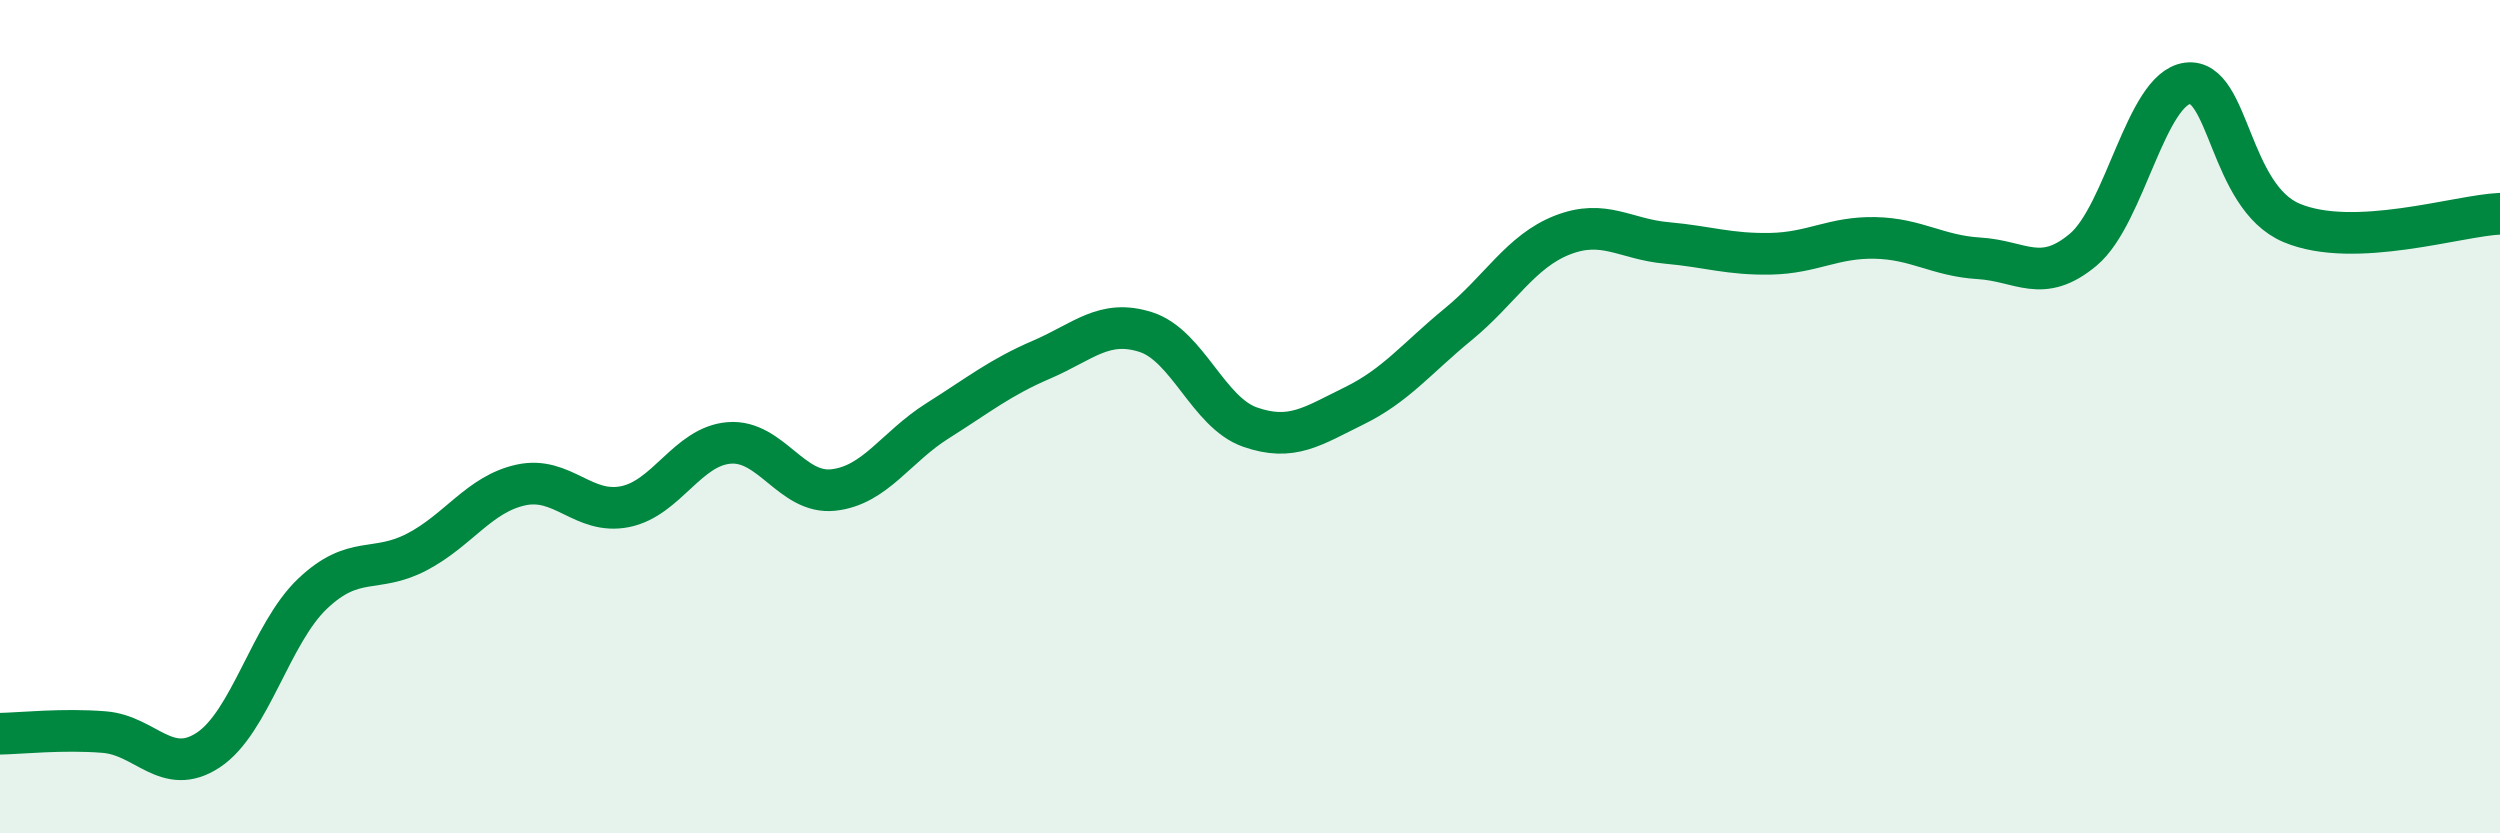
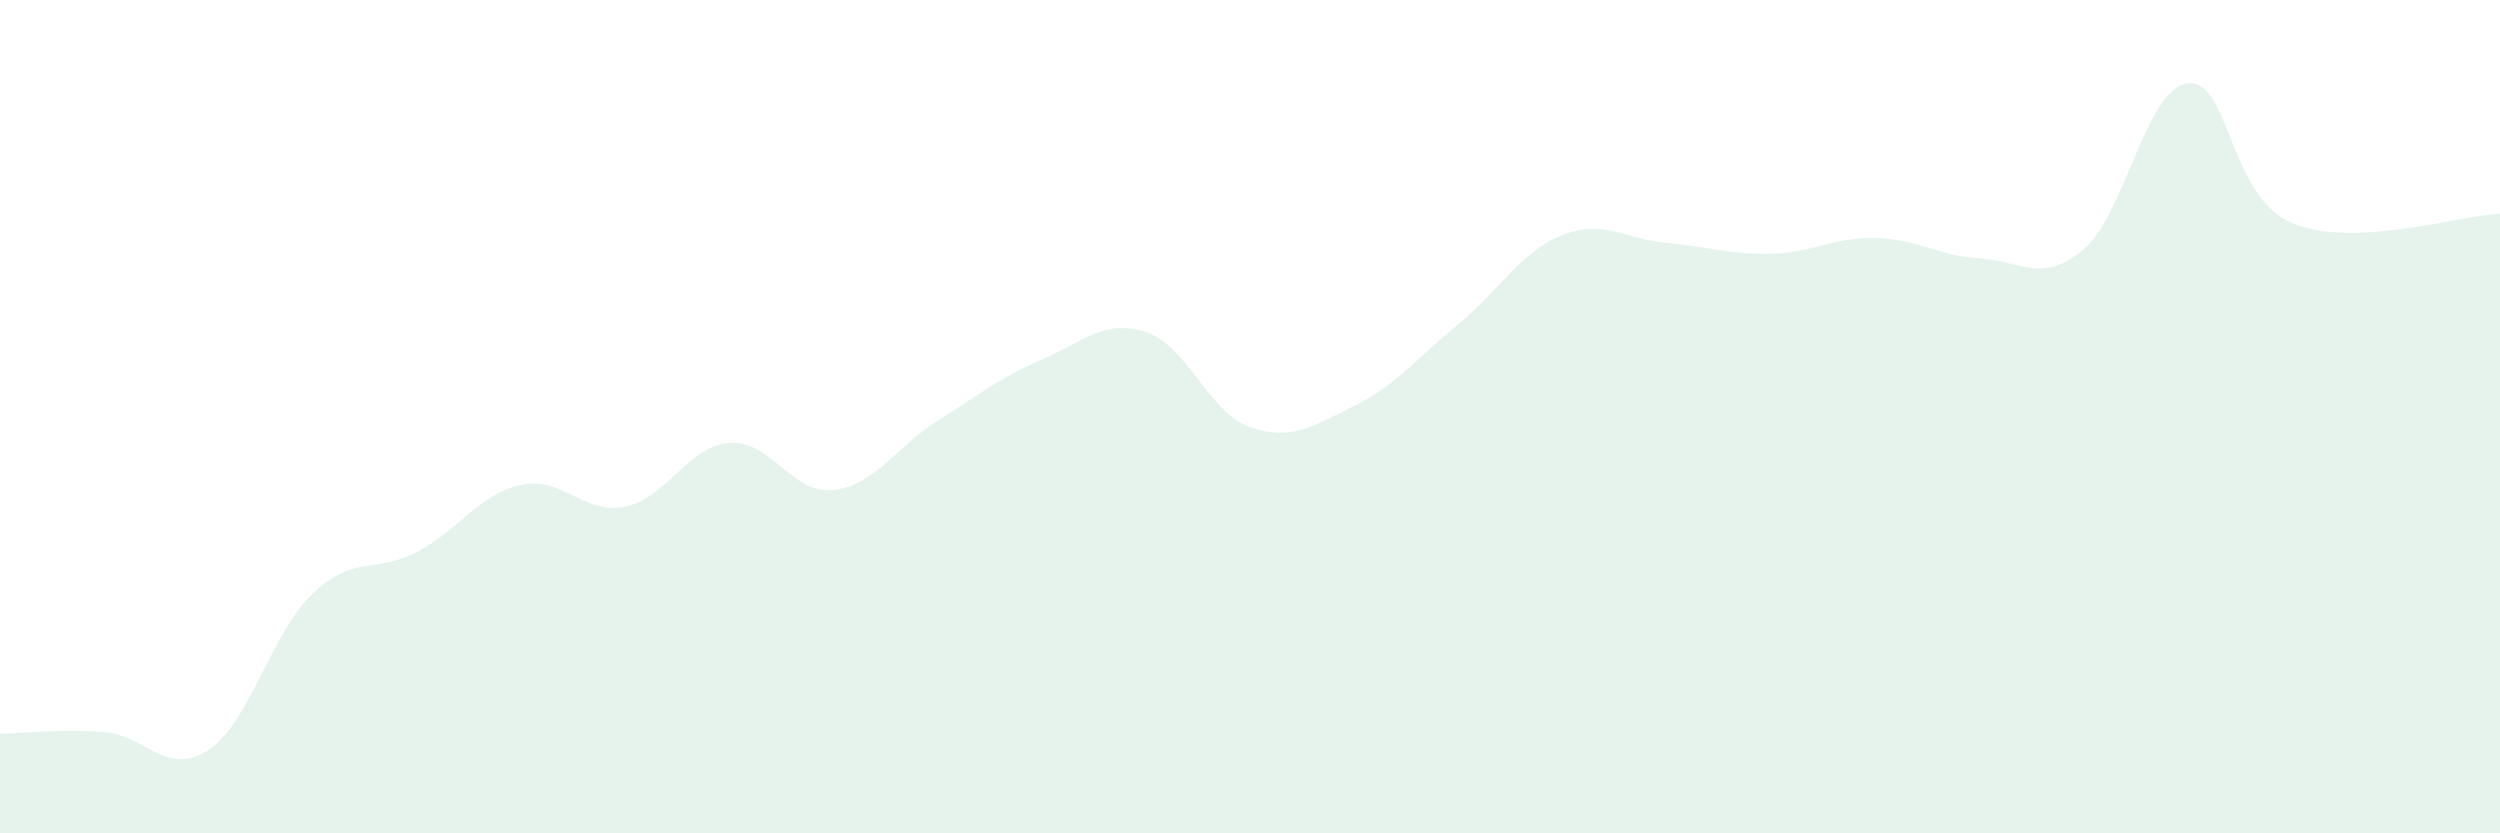
<svg xmlns="http://www.w3.org/2000/svg" width="60" height="20" viewBox="0 0 60 20">
  <path d="M 0,17.61 C 0.5,17.6 1.5,17.49 2.5,17.57 C 3.5,17.65 4,18.66 5,18 C 6,17.34 6.5,15.2 7.5,14.25 C 8.5,13.3 9,13.77 10,13.25 C 11,12.73 11.5,11.86 12.5,11.64 C 13.5,11.42 14,12.36 15,12.16 C 16,11.96 16.5,10.71 17.5,10.63 C 18.5,10.55 19,11.87 20,11.76 C 21,11.65 21.5,10.73 22.5,10.1 C 23.5,9.47 24,9.06 25,8.63 C 26,8.2 26.5,7.65 27.5,7.97 C 28.5,8.29 29,9.9 30,10.25 C 31,10.6 31.5,10.23 32.5,9.74 C 33.5,9.25 34,8.6 35,7.78 C 36,6.96 36.5,6.03 37.5,5.64 C 38.5,5.25 39,5.74 40,5.83 C 41,5.92 41.5,6.11 42.5,6.09 C 43.5,6.07 44,5.69 45,5.71 C 46,5.73 46.5,6.14 47.5,6.2 C 48.5,6.26 49,6.83 50,5.99 C 51,5.15 51.5,2.13 52.5,2 C 53.5,1.87 53.5,4.72 55,5.35 C 56.5,5.98 59,5.17 60,5.13L60 20L0 20Z" fill="#008740" opacity="0.1" stroke-linecap="round" stroke-linejoin="round" />
-   <path d="M 0,17.61 C 0.5,17.6 1.5,17.49 2.5,17.57 C 3.5,17.65 4,18.66 5,18 C 6,17.34 6.5,15.2 7.5,14.25 C 8.5,13.3 9,13.77 10,13.25 C 11,12.73 11.5,11.86 12.5,11.64 C 13.5,11.42 14,12.36 15,12.16 C 16,11.96 16.5,10.71 17.5,10.63 C 18.5,10.55 19,11.87 20,11.76 C 21,11.65 21.5,10.73 22.5,10.1 C 23.5,9.47 24,9.06 25,8.63 C 26,8.2 26.5,7.65 27.5,7.97 C 28.5,8.29 29,9.9 30,10.25 C 31,10.6 31.5,10.23 32.5,9.74 C 33.5,9.25 34,8.6 35,7.78 C 36,6.96 36.5,6.03 37.5,5.64 C 38.5,5.25 39,5.74 40,5.83 C 41,5.92 41.5,6.11 42.5,6.09 C 43.5,6.07 44,5.69 45,5.71 C 46,5.73 46.5,6.14 47.5,6.2 C 48.5,6.26 49,6.83 50,5.99 C 51,5.15 51.5,2.13 52.5,2 C 53.5,1.87 53.5,4.72 55,5.35 C 56.5,5.98 59,5.17 60,5.13" stroke="#008740" stroke-width="1" fill="none" stroke-linecap="round" stroke-linejoin="round" />
</svg>